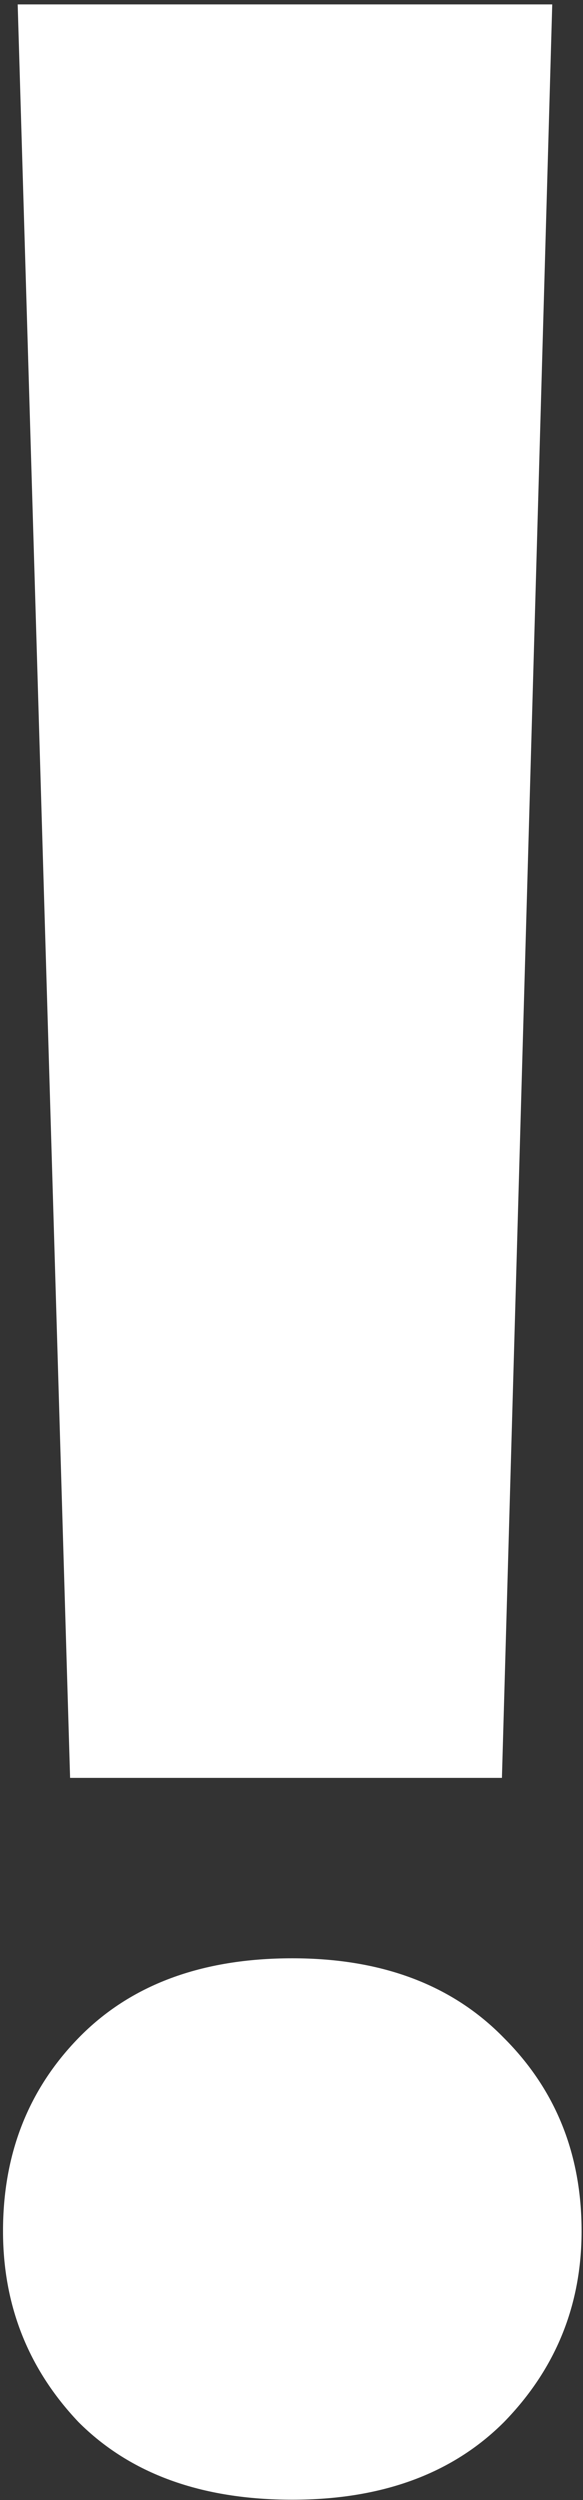
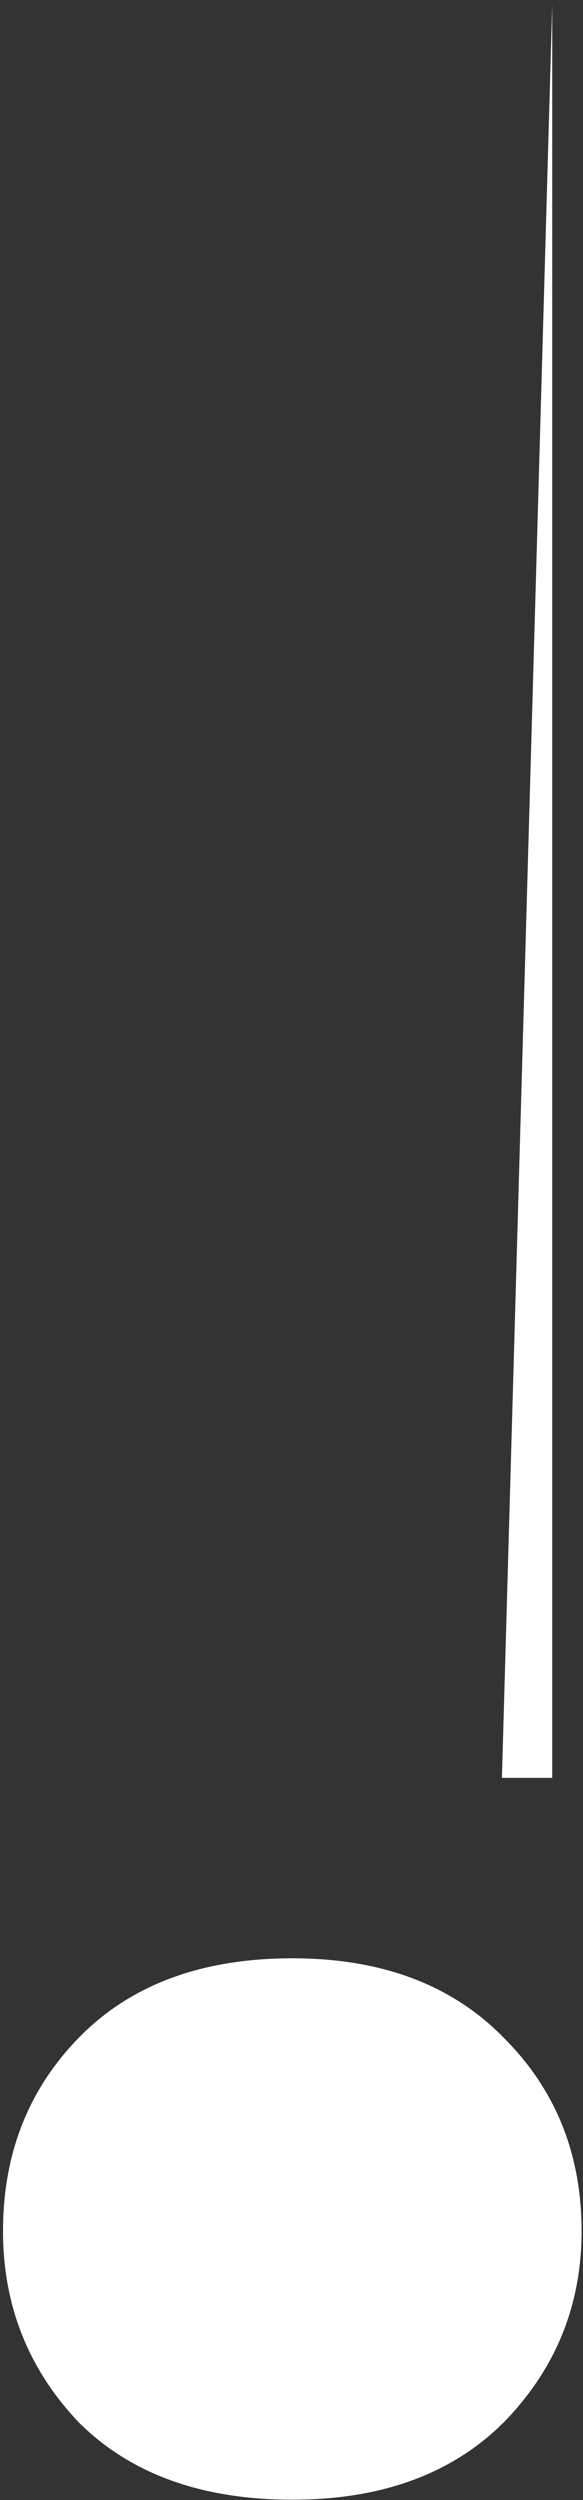
<svg xmlns="http://www.w3.org/2000/svg" width="74" height="317" viewBox="0 0 74 317" fill="none">
  <rect x="0" y="0" width="74" height="317" fill="#333333" stroke="none" />
-   <path d="M70.095 0.559L63.709 225.425H8.897L2.245 0.559H70.095ZM0.383 282.891C0.383 273.135 3.576 264.975 9.962 258.412C16.525 251.671 25.572 248.301 37.102 248.301C48.454 248.301 57.412 251.671 63.975 258.412C70.539 264.975 73.82 273.135 73.82 282.891C73.82 292.293 70.539 300.364 63.975 307.104C57.412 313.668 48.454 316.949 37.102 316.949C25.572 316.949 16.525 313.668 9.962 307.104C3.576 300.364 0.383 292.293 0.383 282.891Z" fill="white" />
+   <path d="M70.095 0.559L63.709 225.425H8.897H70.095ZM0.383 282.891C0.383 273.135 3.576 264.975 9.962 258.412C16.525 251.671 25.572 248.301 37.102 248.301C48.454 248.301 57.412 251.671 63.975 258.412C70.539 264.975 73.82 273.135 73.82 282.891C73.82 292.293 70.539 300.364 63.975 307.104C57.412 313.668 48.454 316.949 37.102 316.949C25.572 316.949 16.525 313.668 9.962 307.104C3.576 300.364 0.383 292.293 0.383 282.891Z" fill="white" />
</svg>